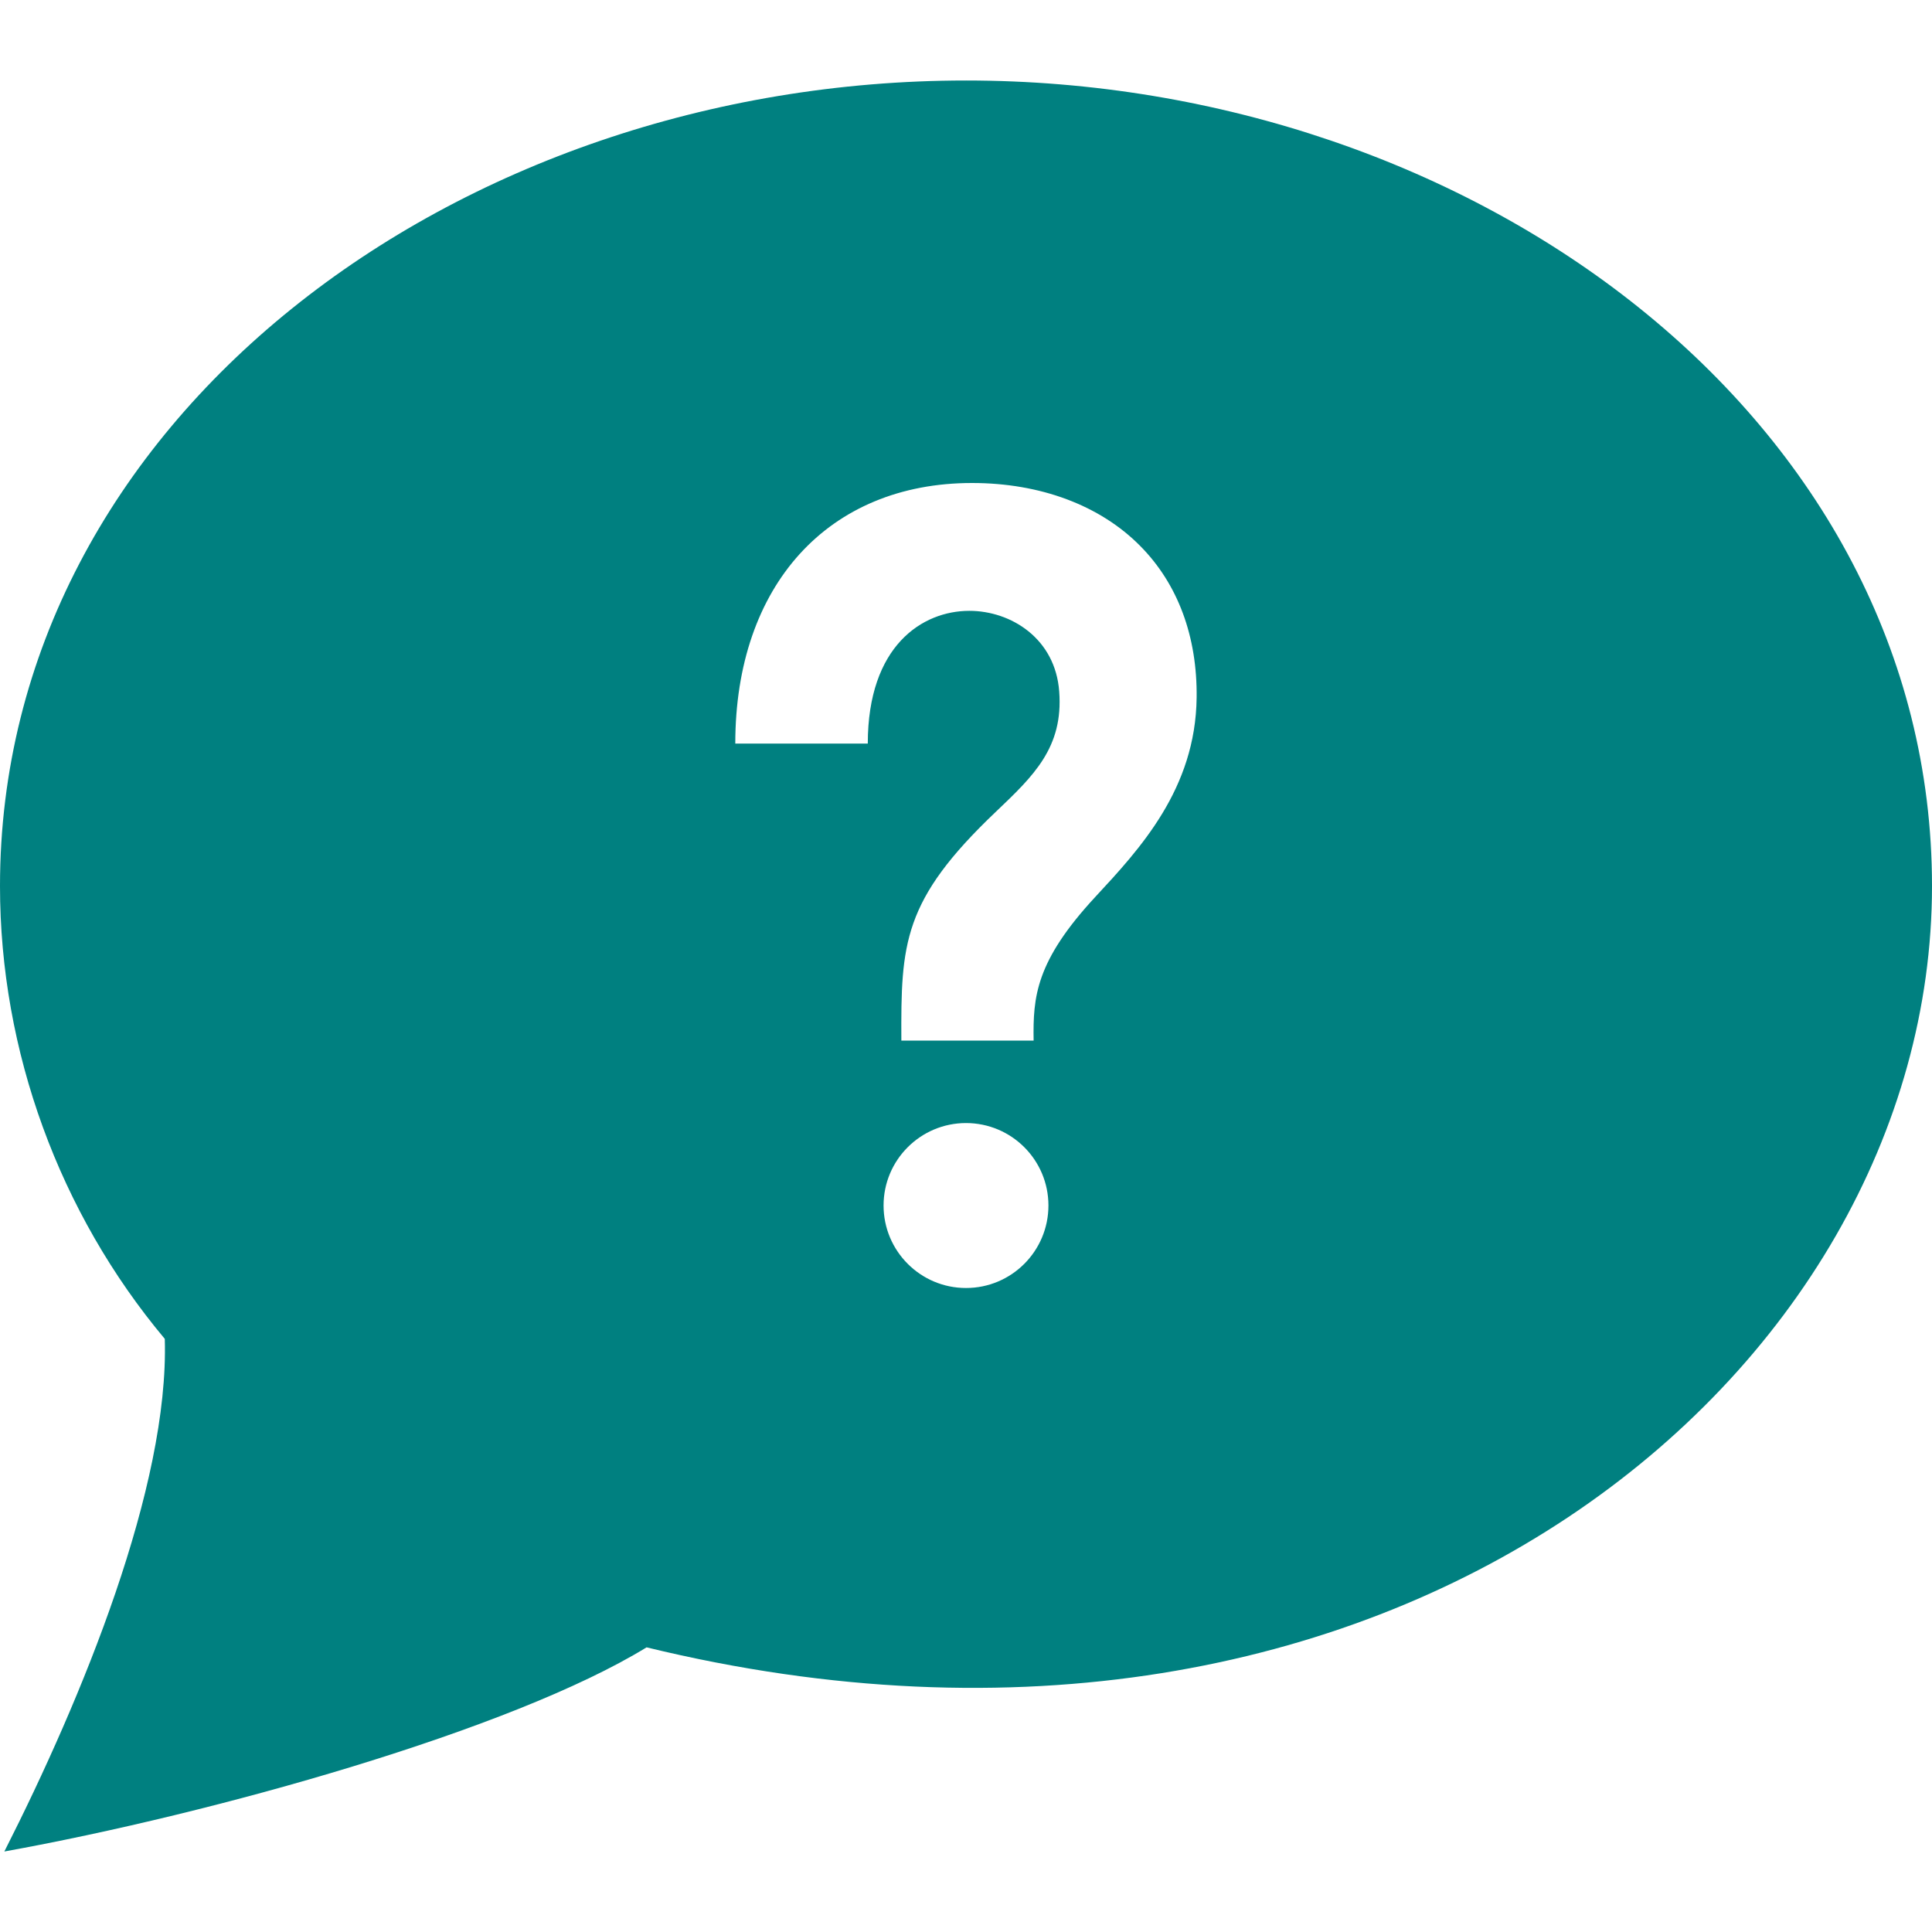
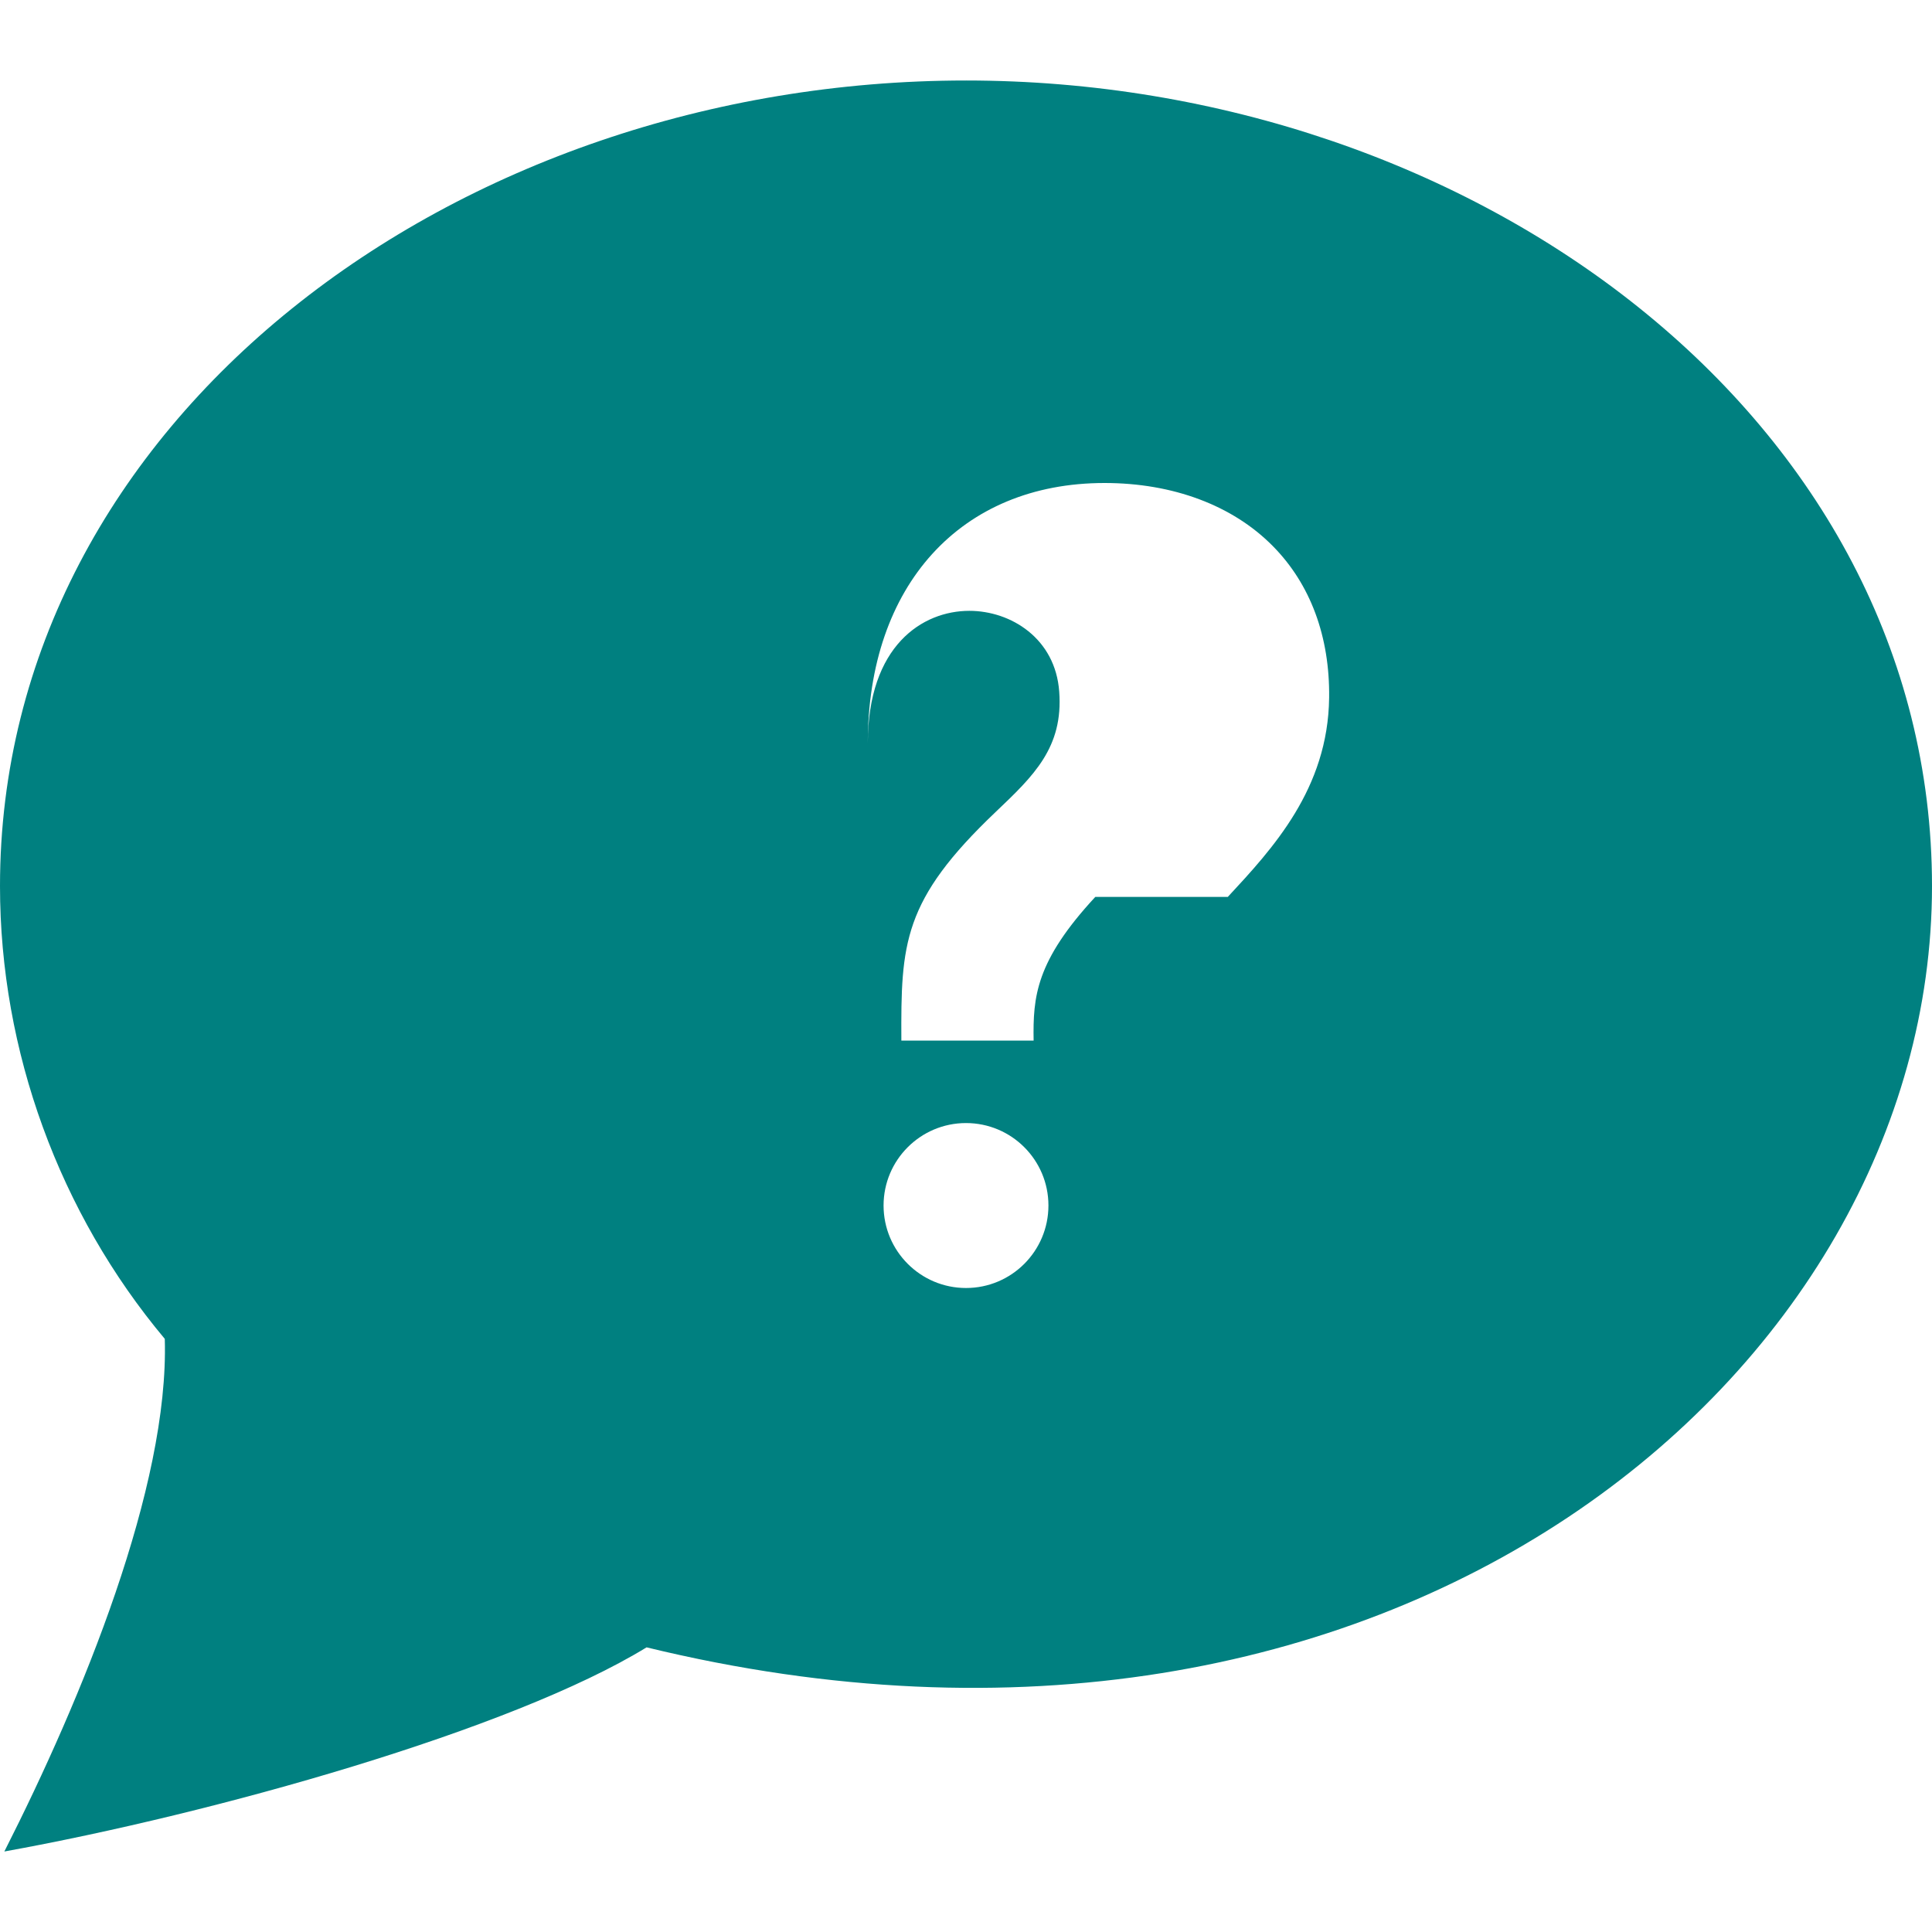
<svg xmlns="http://www.w3.org/2000/svg" xmlns:ns1="http://sodipodi.sourceforge.net/DTD/sodipodi-0.dtd" xmlns:ns2="http://www.inkscape.org/namespaces/inkscape" width="24" height="24" viewBox="0 0 24 24" version="1.1" id="svg1" ns1:docname="help.svg" ns2:version="1.3.2 (091e20ef0f, 2023-11-25)">
  <defs id="defs1" />
  <ns1:namedview id="namedview1" pagecolor="#ffffff" bordercolor="#000000" borderopacity="0.25" ns2:showpageshadow="2" ns2:pageopacity="0.0" ns2:pagecheckerboard="0" ns2:deskcolor="#d1d1d1" ns2:zoom="55.208333" ns2:cx="12" ns2:cy="12" ns2:window-width="3840" ns2:window-height="1531" ns2:window-x="0" ns2:window-y="0" ns2:window-maximized="1" ns2:current-layer="svg1" />
-   <path d="M12 1c-6.338 0-12 4.226-12 10.007 0 2.05.738 4.063 2.047 5.625.055 1.83-1.023 4.456-1.993 6.368 2.602-.47 6.301-1.508 7.978-2.536 9.236 2.247 15.968-3.405 15.968-9.457 0-5.812-5.701-10.007-12-10.007zm0 15c-.565 0-1.024-.459-1.024-1.025 0-.565.459-1.024 1.024-1.024.566 0 1.024.459 1.024 1.024 0 .566-.458 1.025-1.024 1.025zm1.606-4.858c-.74.799-.775 1.241-.766 1.785h-1.643c-.006-1.208.016-1.742 1.173-2.842.469-.446.84-.799.788-1.493-.047-.66-.599-1.004-1.117-1.004-.581 0-1.261.432-1.261 1.649h-1.646c0-1.966 1.155-3.237 2.941-3.237.849 0 1.592.278 2.09.783.468.473.709 1.125.7 1.883-.013 1.134-.704 1.878-1.259 2.476z" id="path1" style="fill:#008080" />
+   <path d="M12 1c-6.338 0-12 4.226-12 10.007 0 2.05.738 4.063 2.047 5.625.055 1.83-1.023 4.456-1.993 6.368 2.602-.47 6.301-1.508 7.978-2.536 9.236 2.247 15.968-3.405 15.968-9.457 0-5.812-5.701-10.007-12-10.007zm0 15c-.565 0-1.024-.459-1.024-1.025 0-.565.459-1.024 1.024-1.024.566 0 1.024.459 1.024 1.024 0 .566-.458 1.025-1.024 1.025zm1.606-4.858c-.74.799-.775 1.241-.766 1.785h-1.643c-.006-1.208.016-1.742 1.173-2.842.469-.446.84-.799.788-1.493-.047-.66-.599-1.004-1.117-1.004-.581 0-1.261.432-1.261 1.649c0-1.966 1.155-3.237 2.941-3.237.849 0 1.592.278 2.09.783.468.473.709 1.125.7 1.883-.013 1.134-.704 1.878-1.259 2.476z" id="path1" style="fill:#008080" />
</svg>